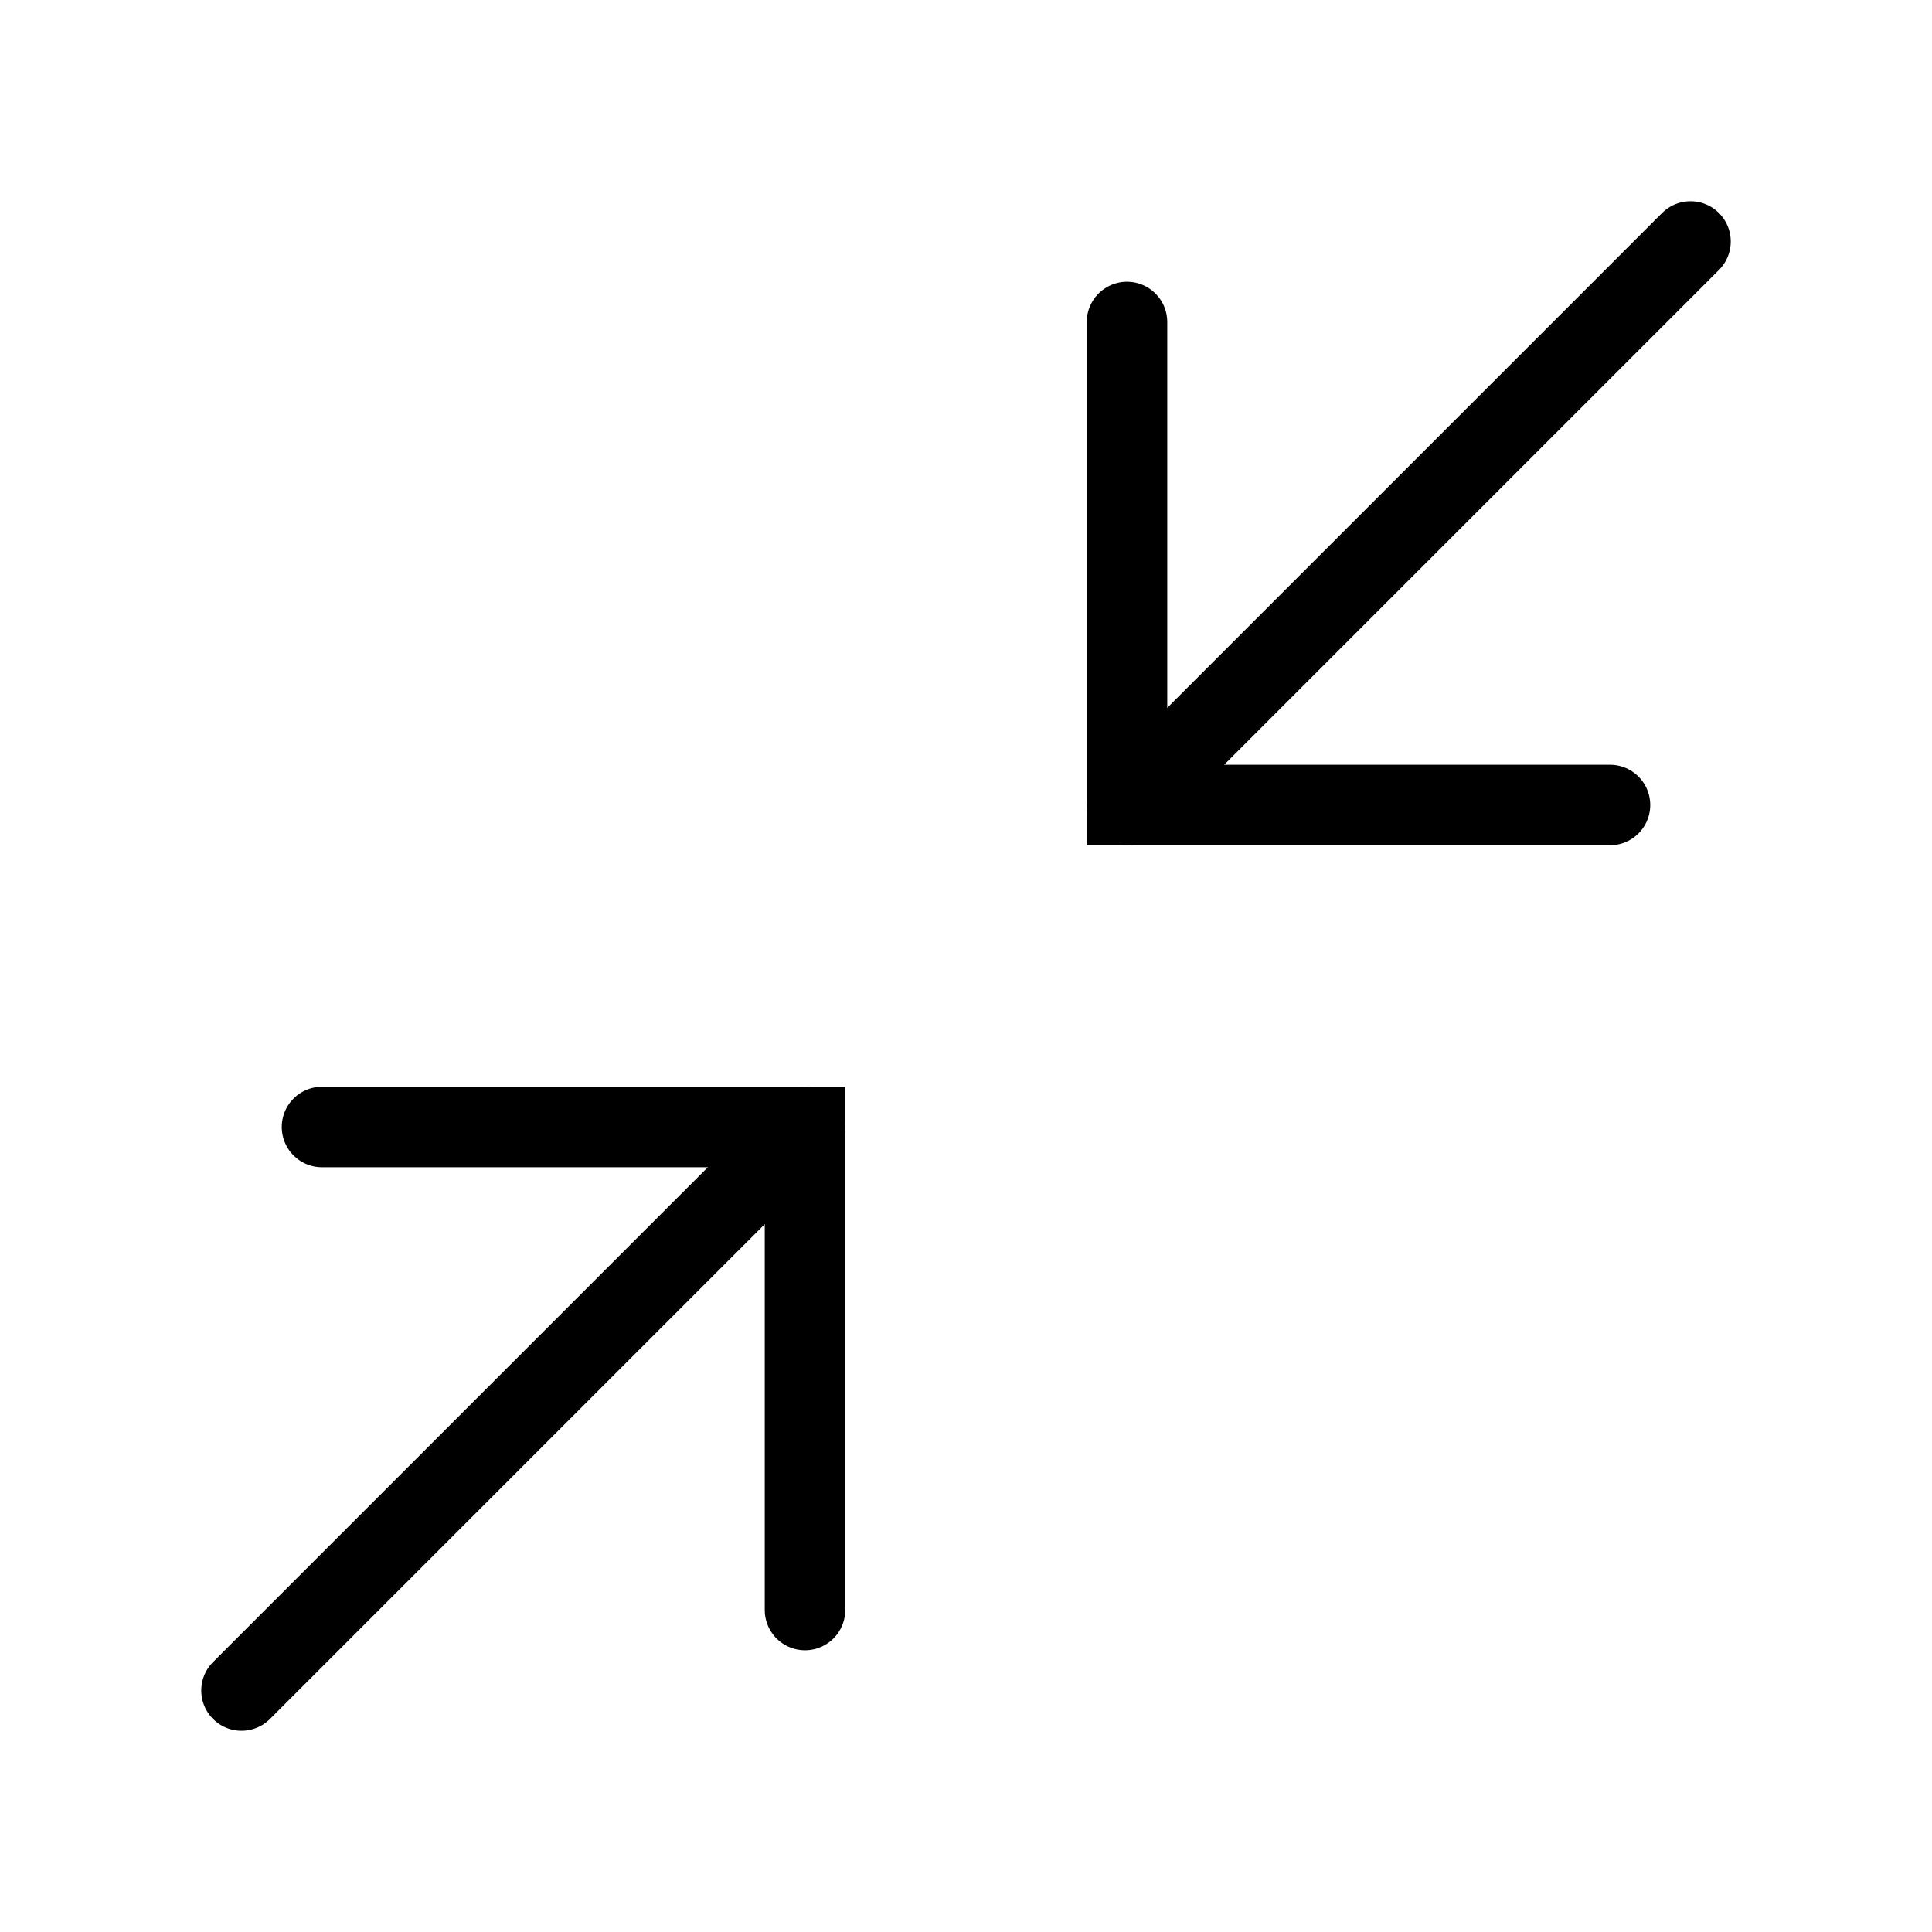
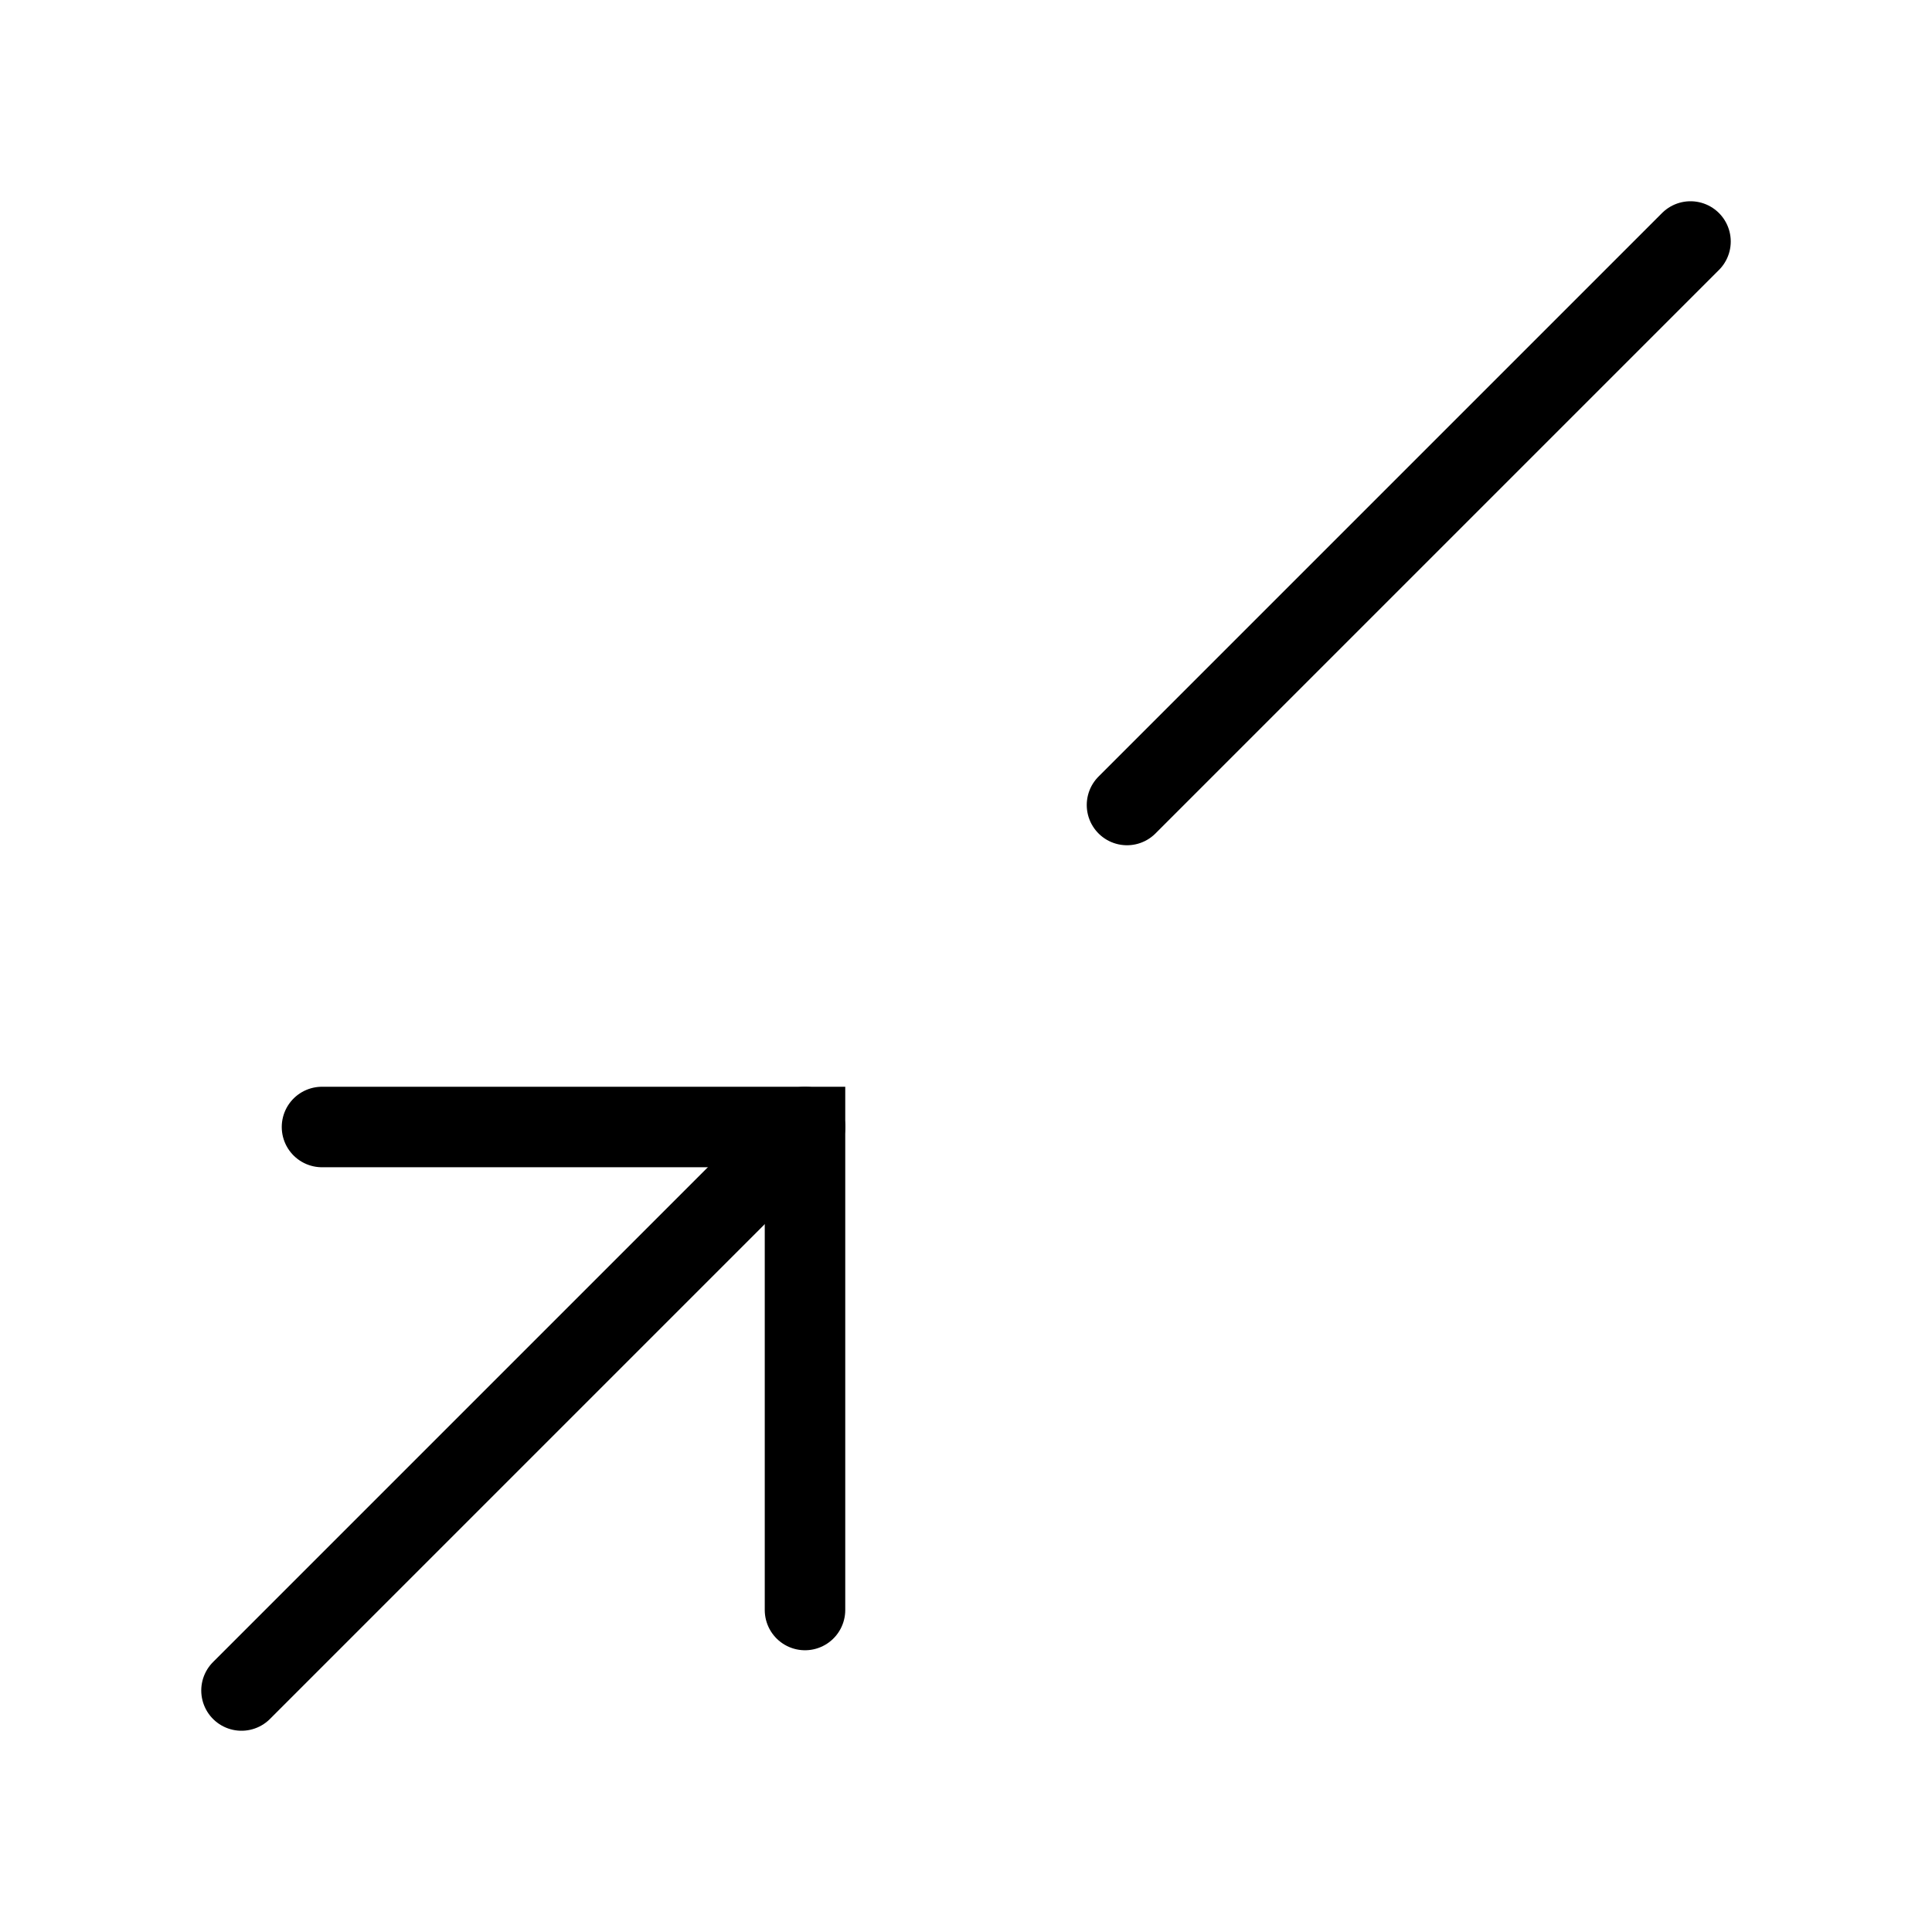
<svg xmlns="http://www.w3.org/2000/svg" width="800px" height="800px" viewBox="0 0 24 24" fill="none" stroke="#000000" stroke-width="1" stroke-linecap="round" stroke-linejoin="miter">
  <line x1="14" y1="10" x2="21" y2="3" />
-   <polyline points="20 10 14 10 14 4" />
  <line x1="3" y1="21" x2="10" y2="14" />
  <polyline points="4 14 10 14 10 20" />
</svg>